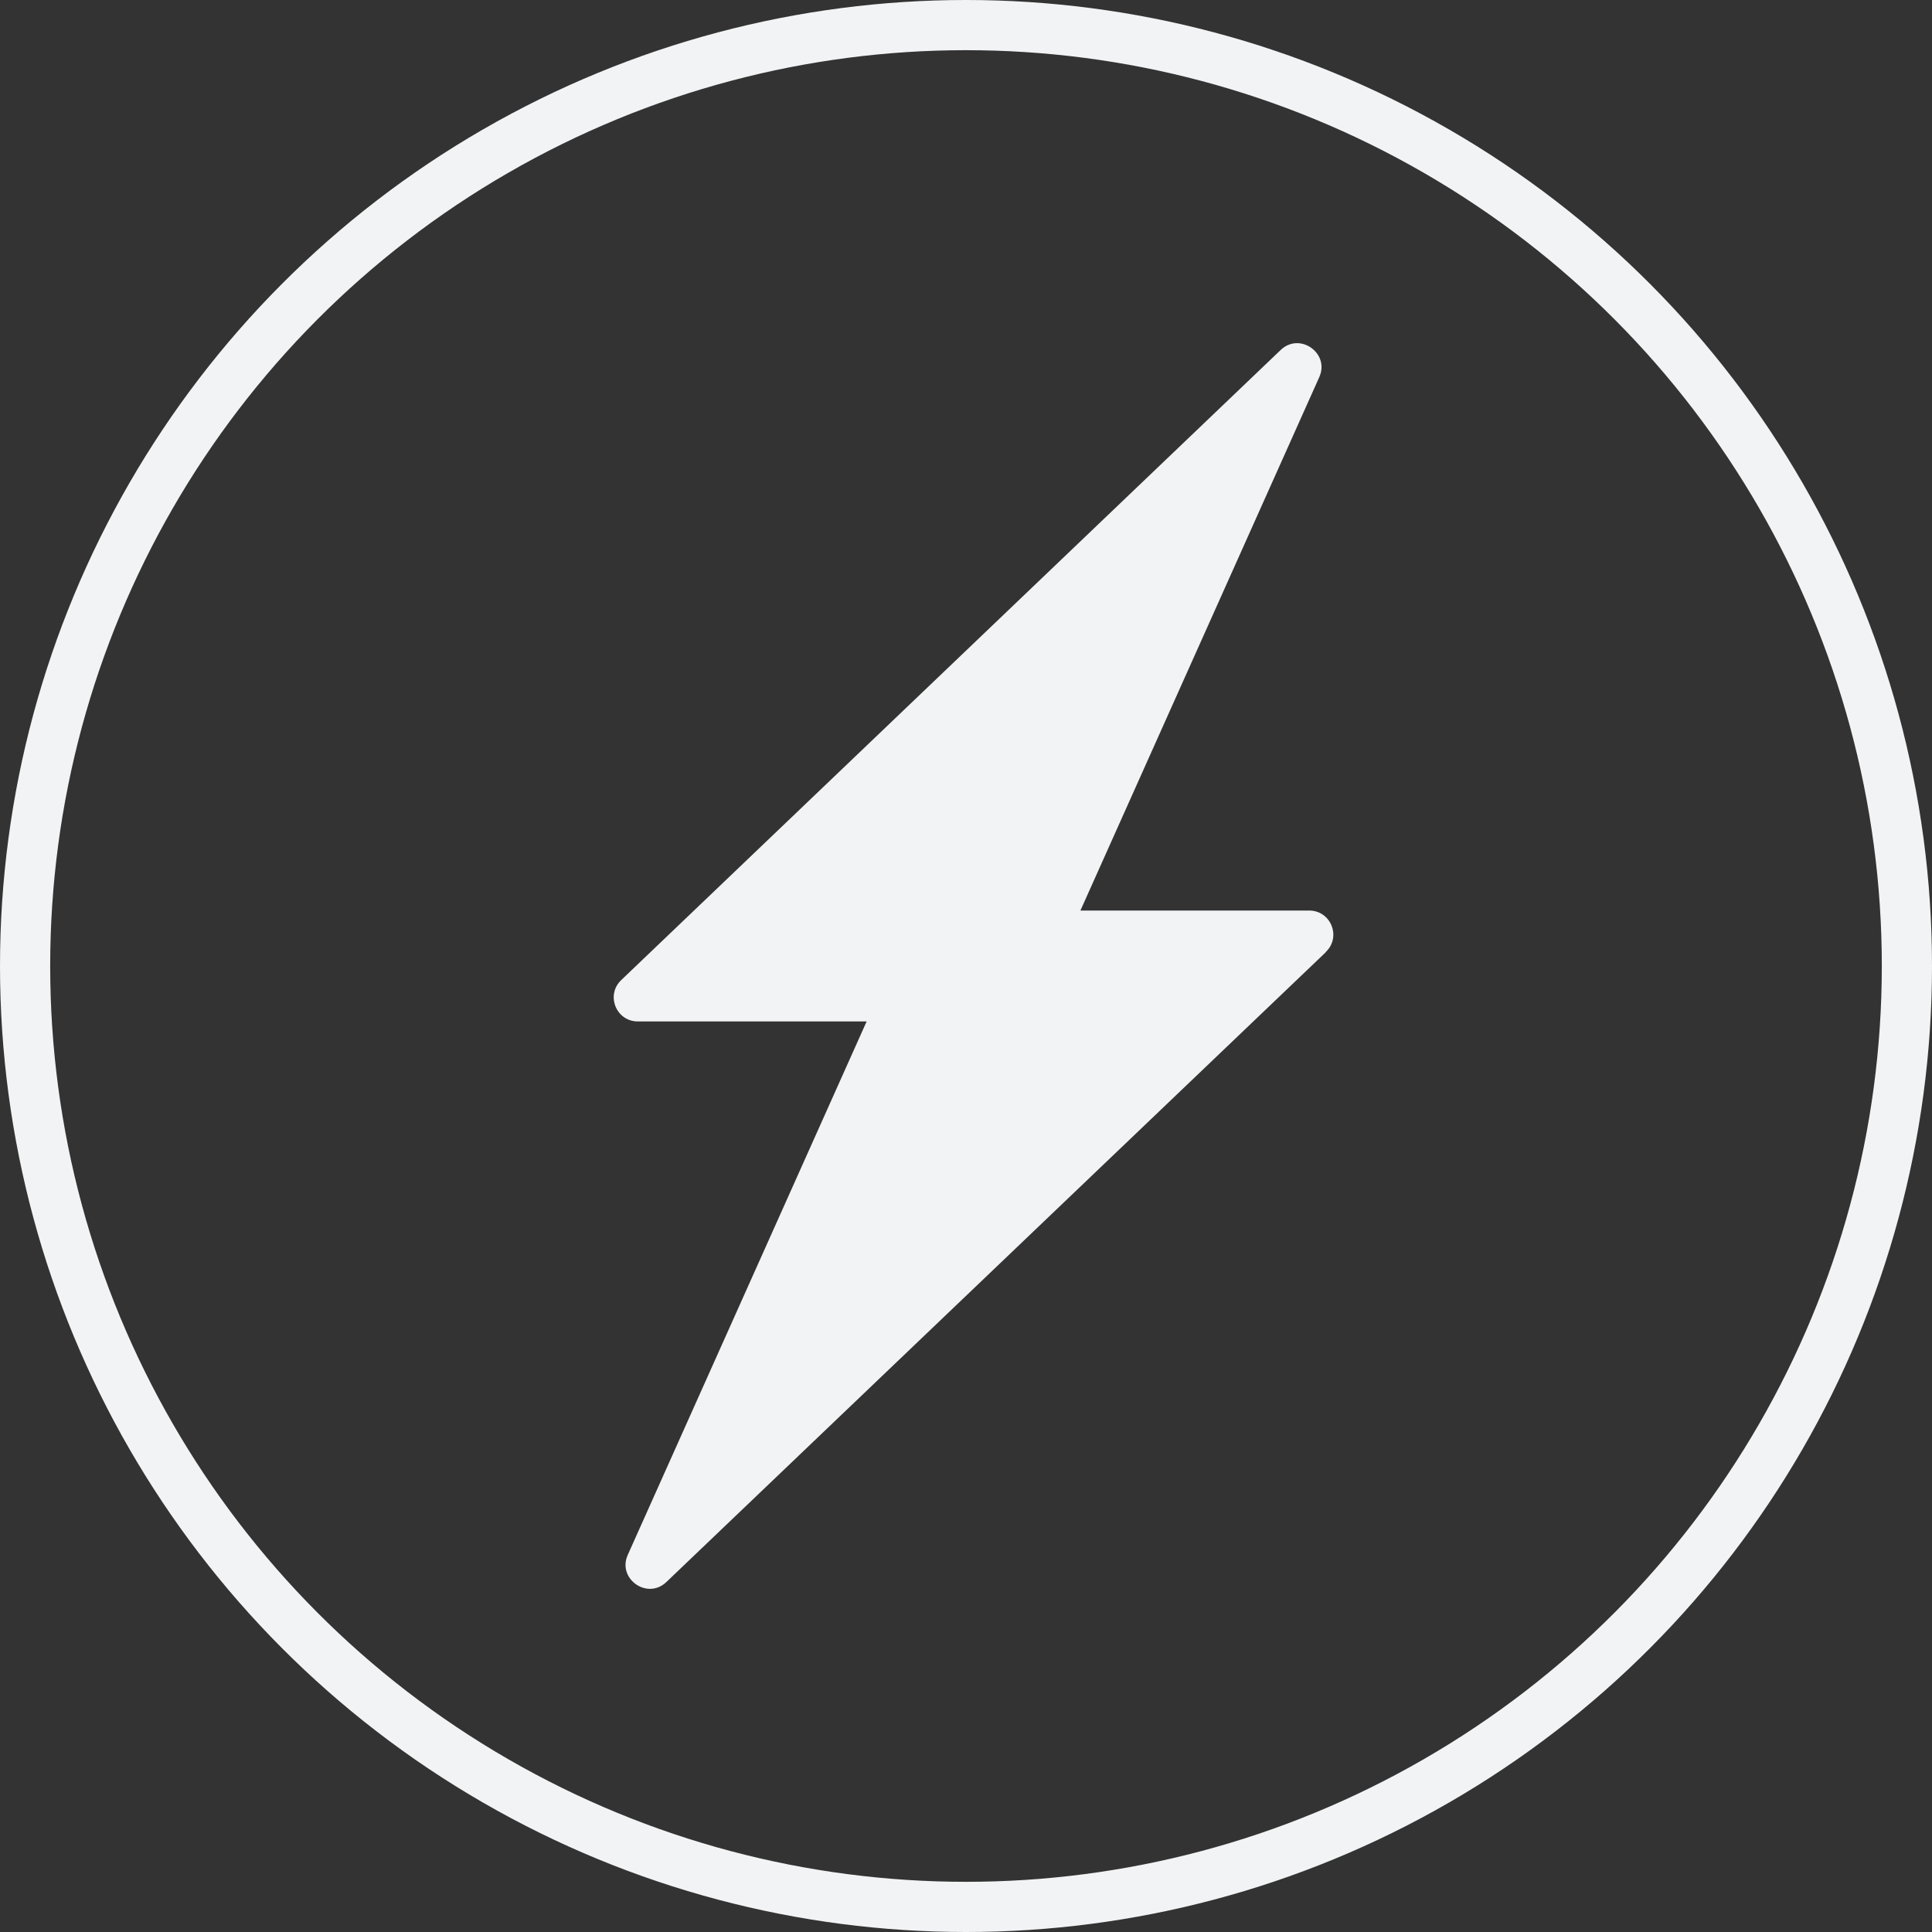
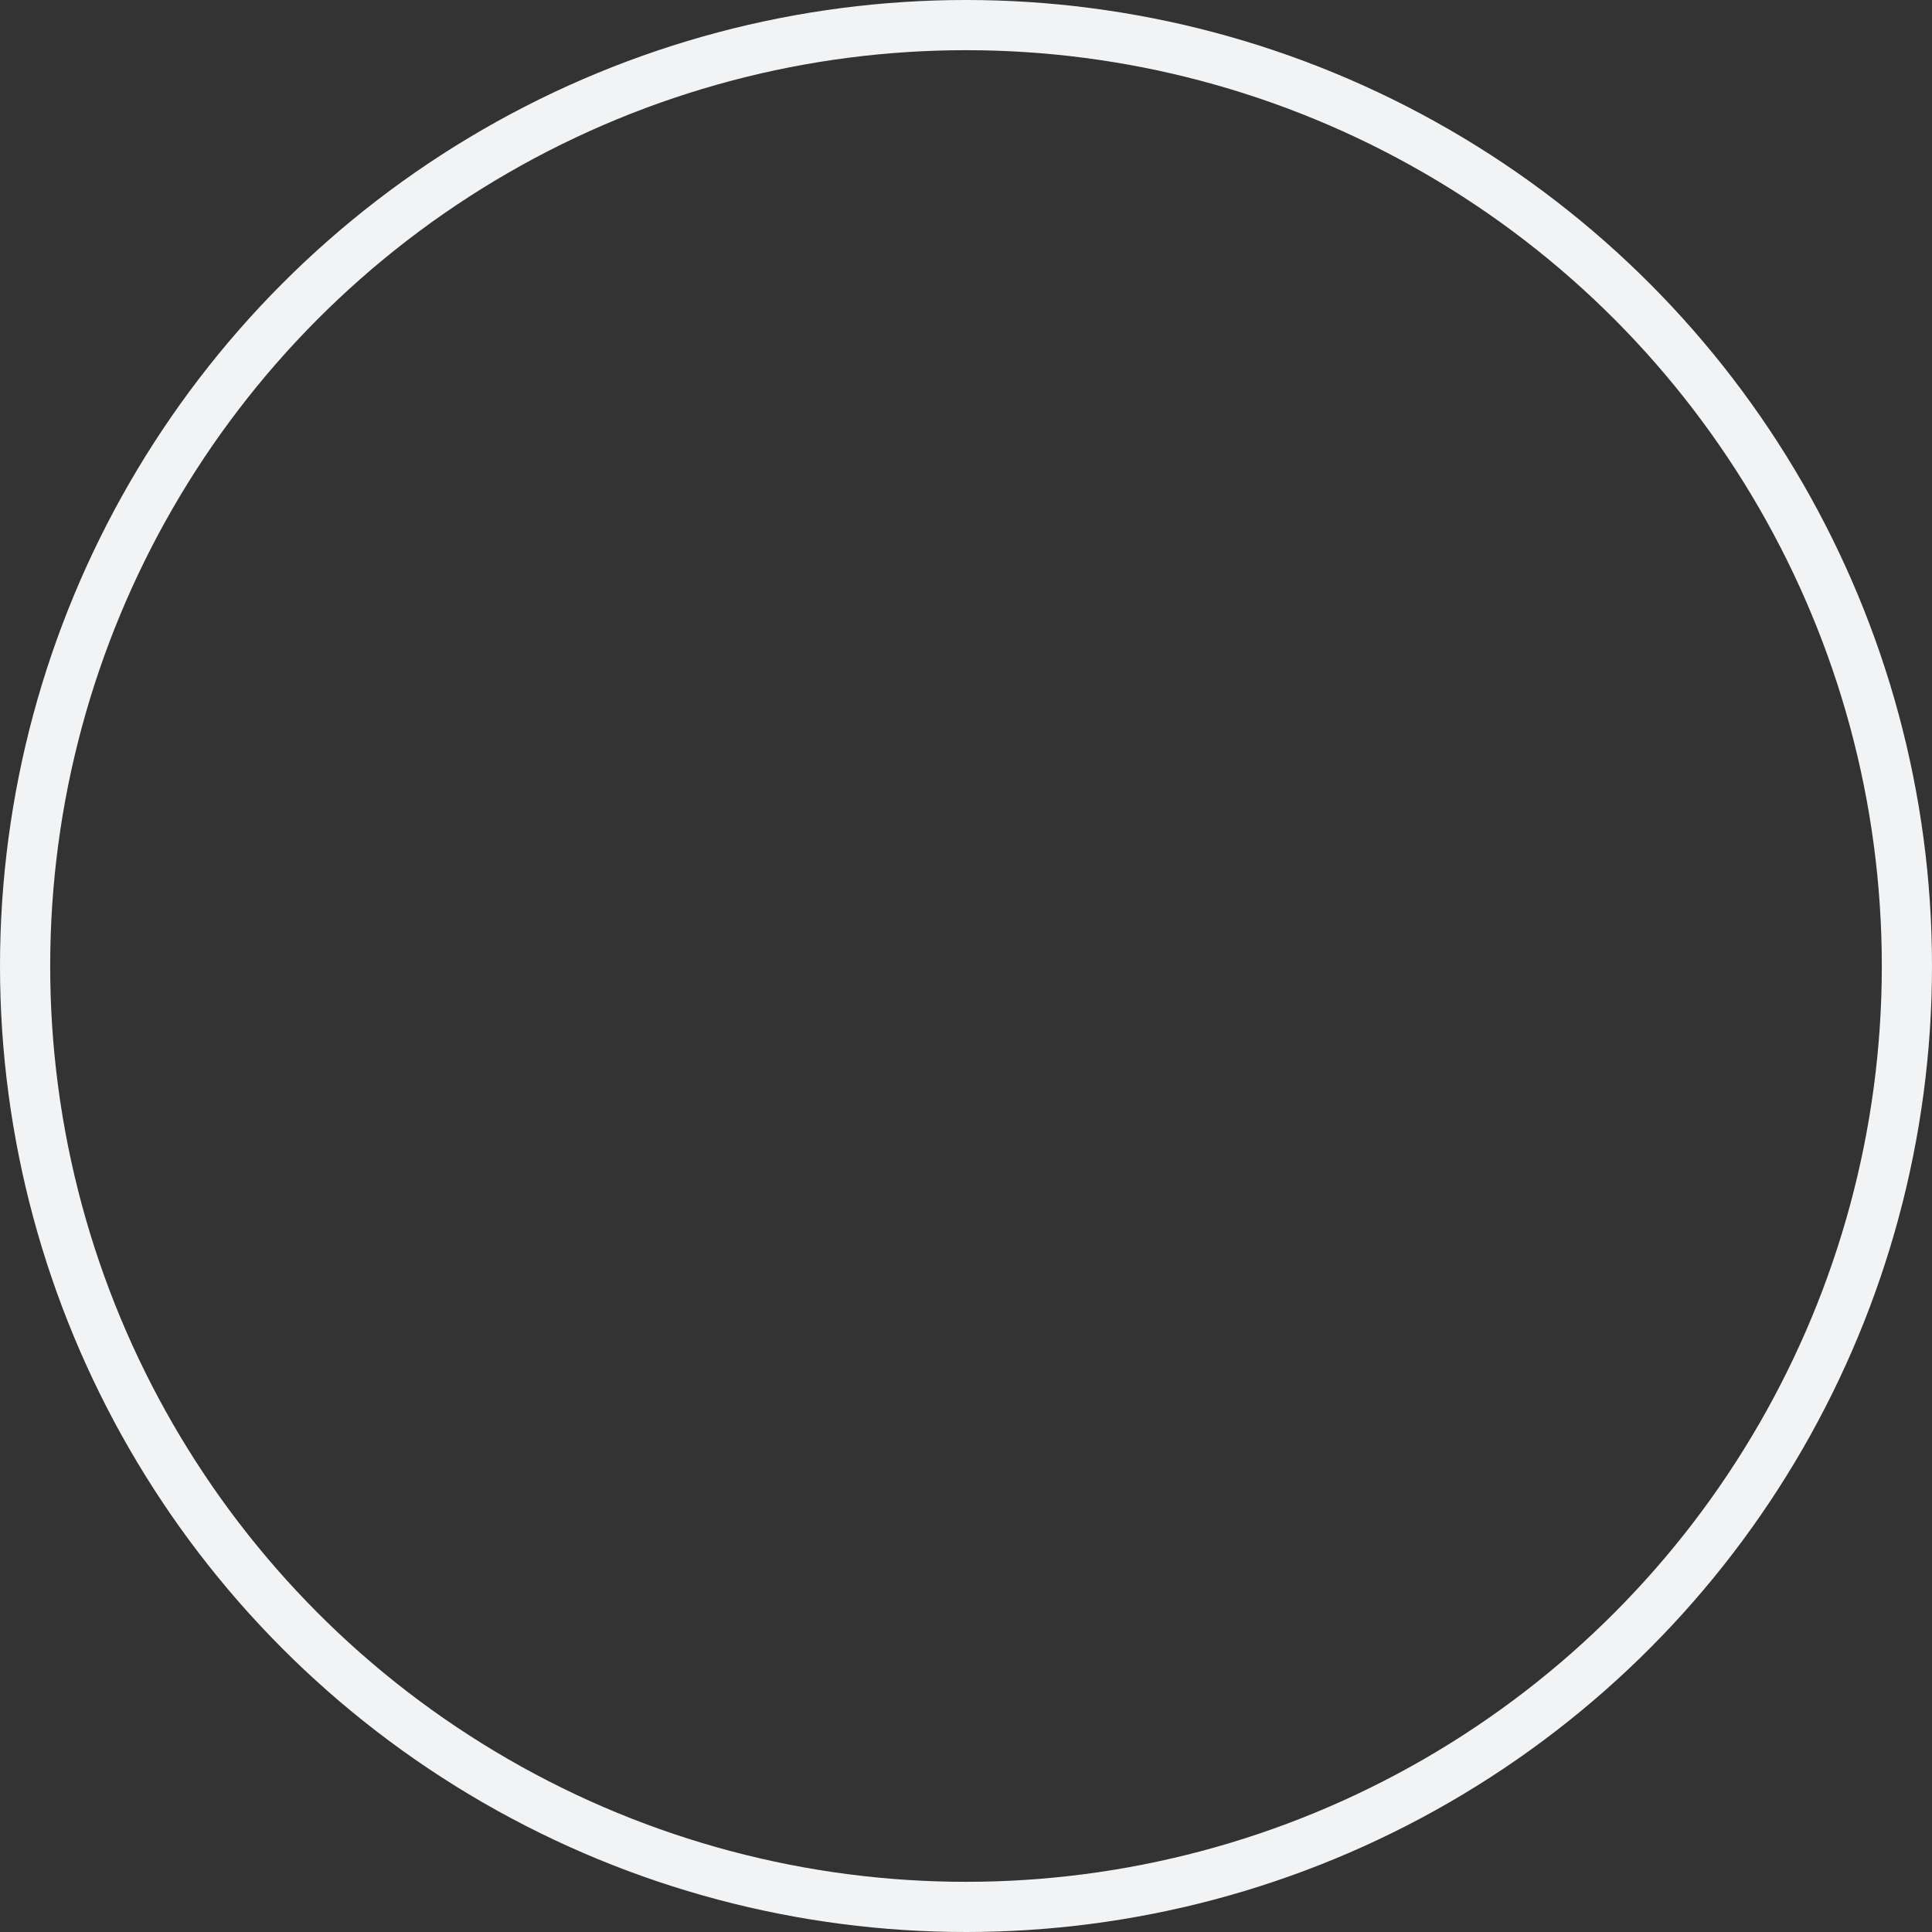
<svg xmlns="http://www.w3.org/2000/svg" id="Layer_1" viewBox="0 0 77 77">
  <rect x="0" y="0" width="77" height="77" fill="#333333" stroke="none" />
  <defs>
    <style>.cls-1{fill:#f2f3f4;}.cls-2{fill:none;stroke:#f2f3f4;stroke-width:2px;}</style>
  </defs>
-   <path id="bolt" class="cls-1" d="M52.84,37.95l-26.28,25.1c-.76,.73-1.97-.13-1.54-1.08l9.52-21.26h-9.12c-.86,0-1.29-1.05-.66-1.65L51.04,13.95c.76-.73,1.97,.13,1.54,1.08l-9.52,21.26h9.12c.86,0,1.29,1.05,.66,1.65h0Z" />
  <circle id="Oval" class="cls-2" cx="38.5" cy="38.5" r="37.5" />
</svg>